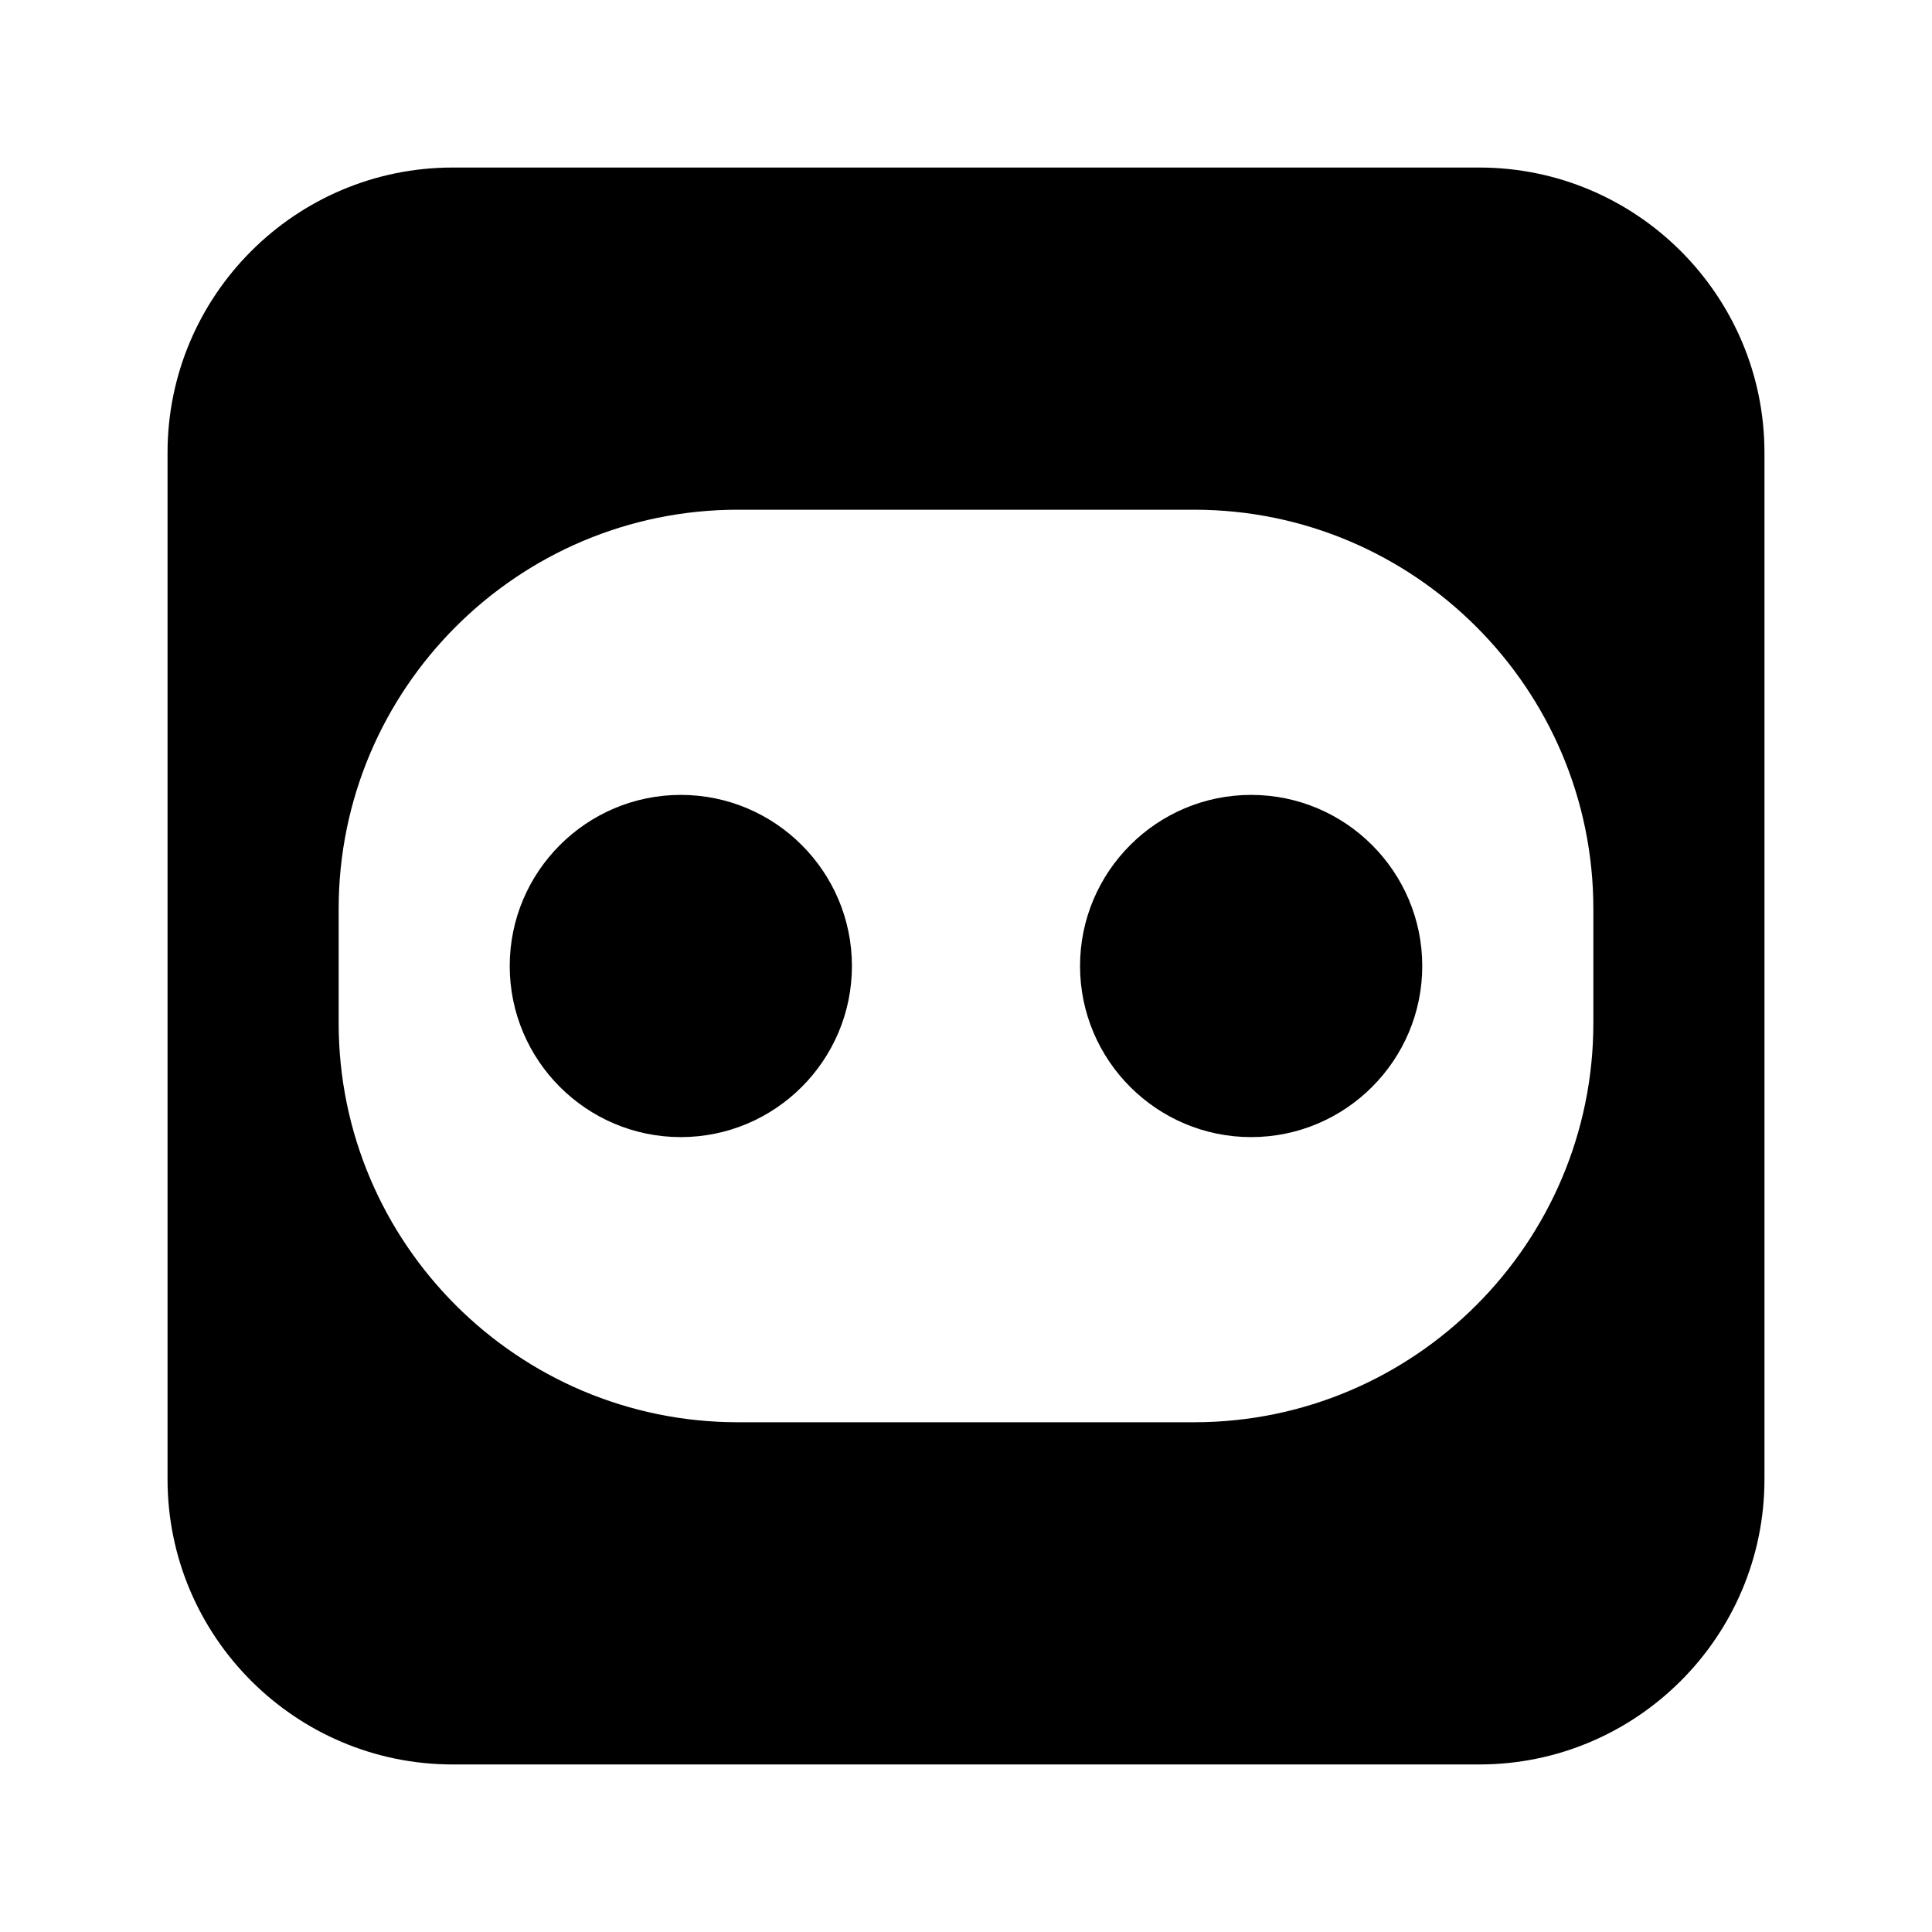
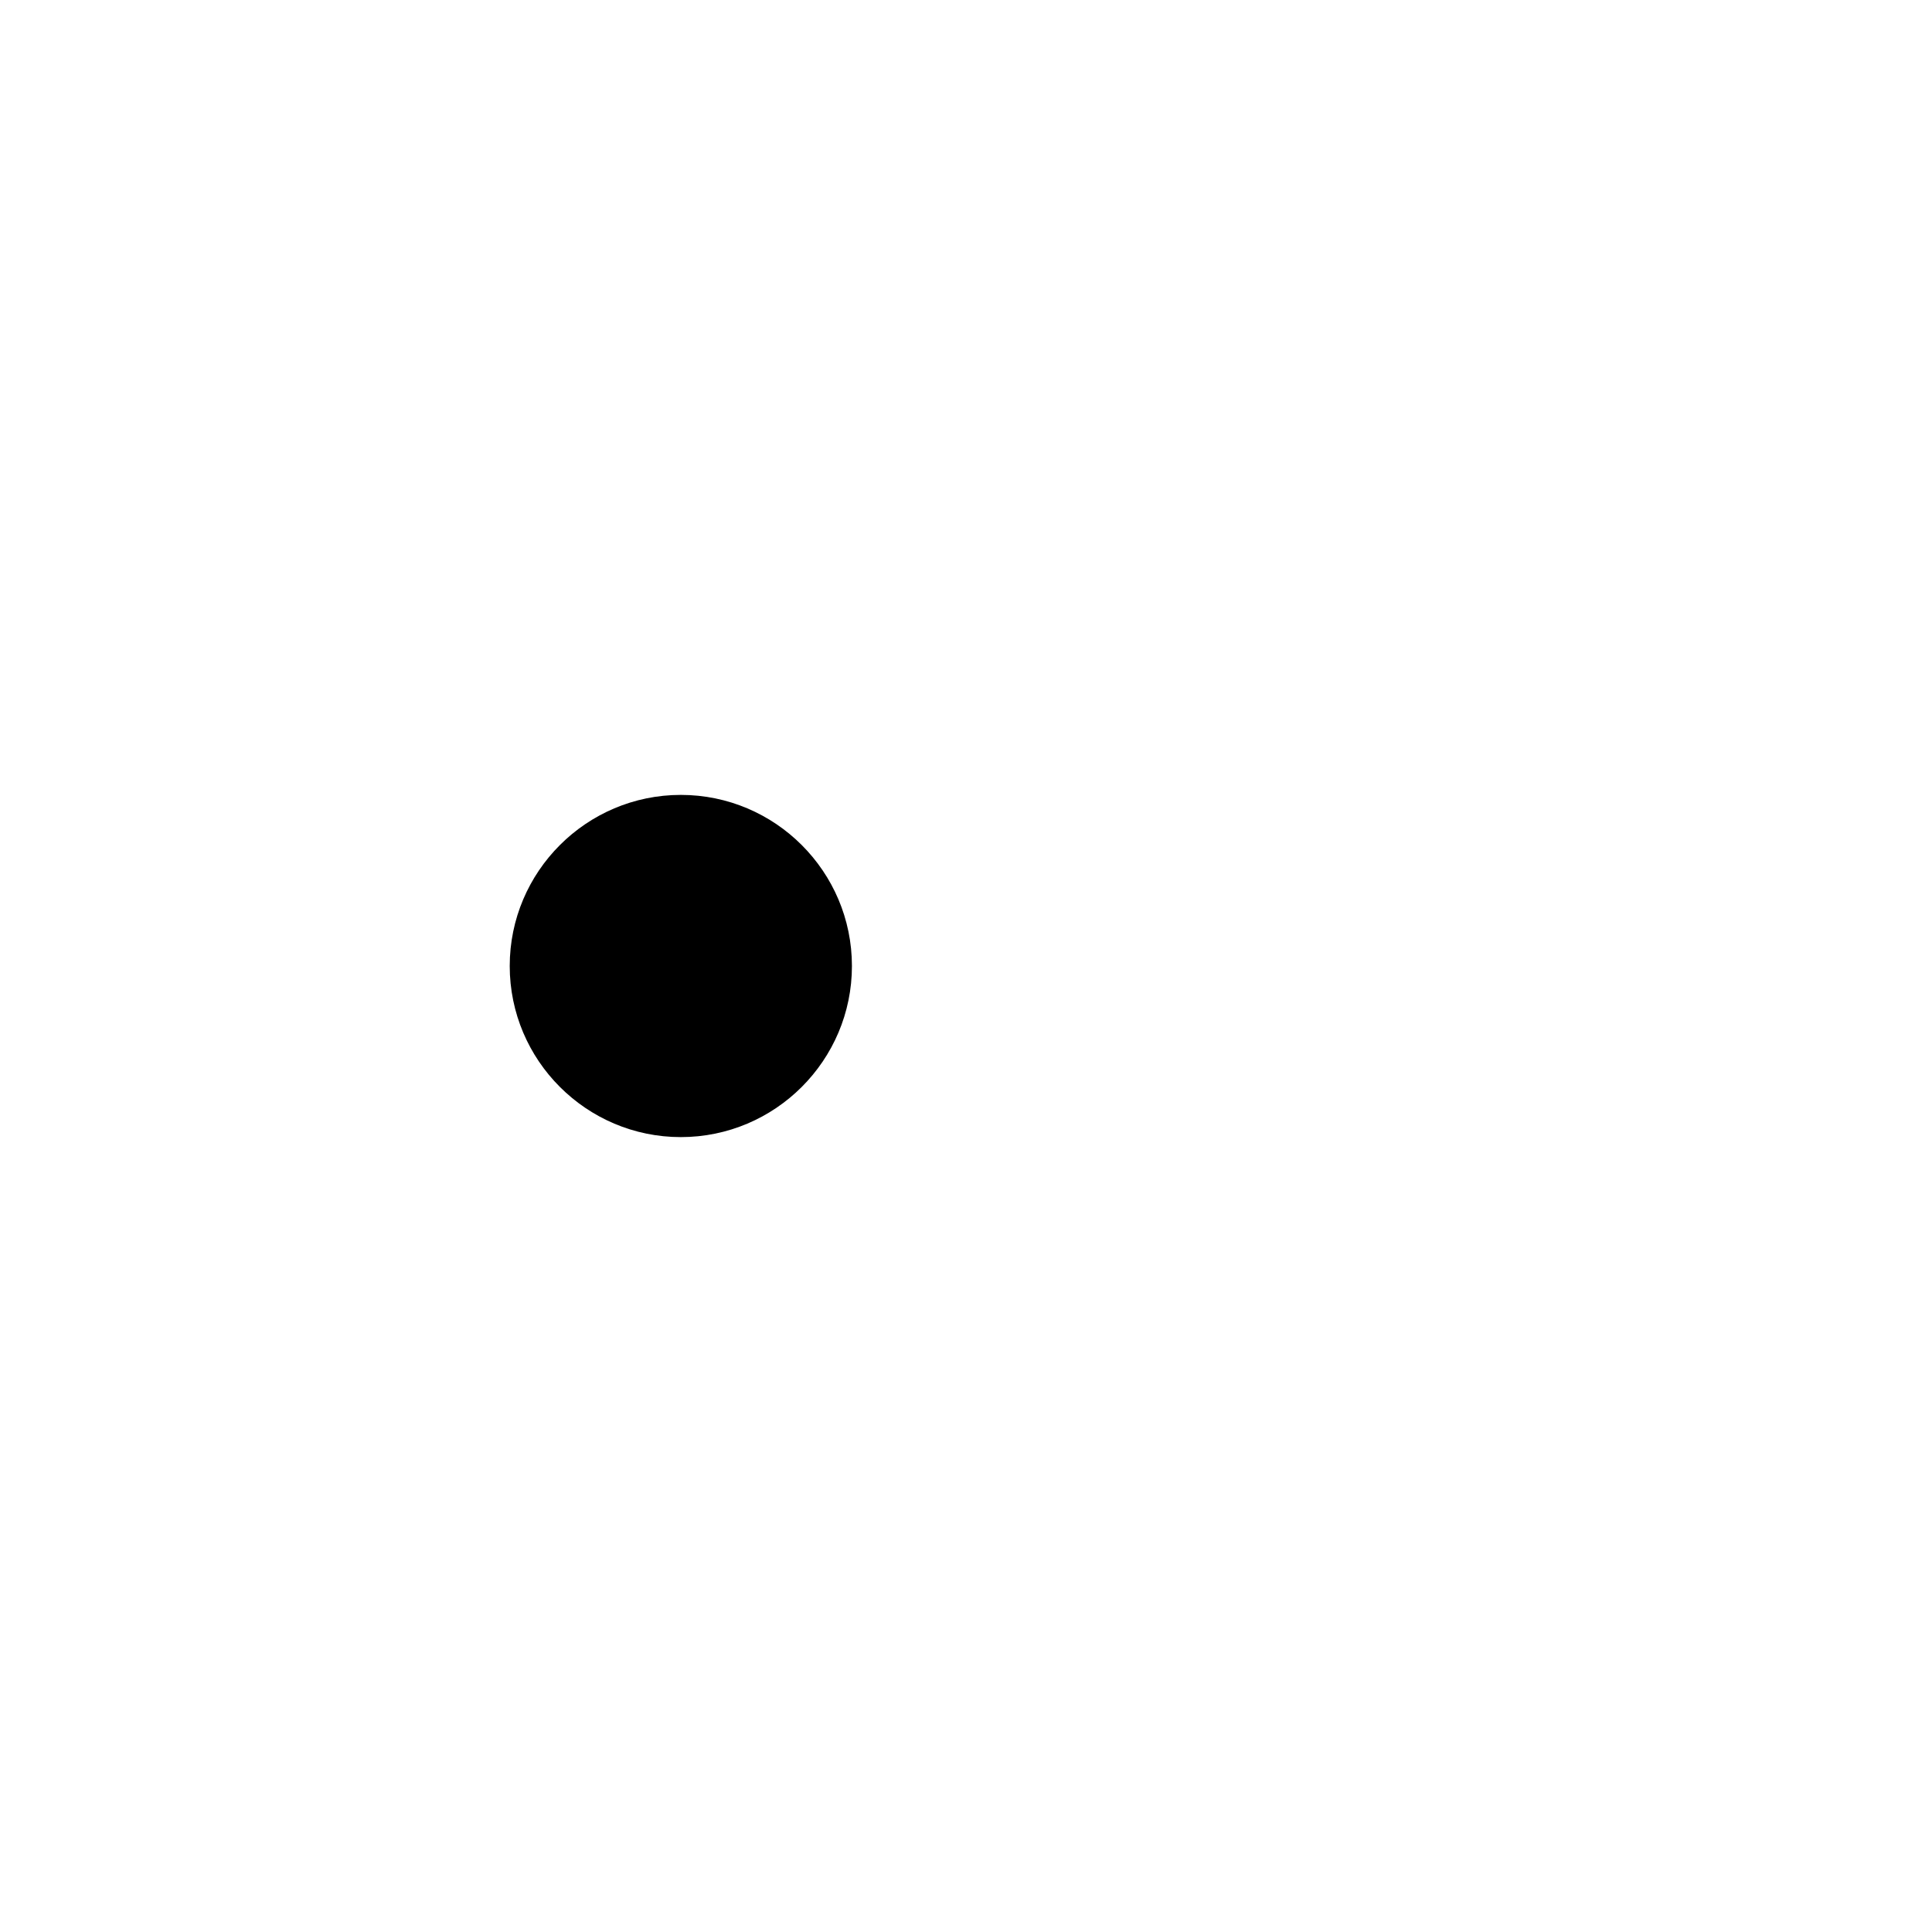
<svg xmlns="http://www.w3.org/2000/svg" fill="#000000" width="800px" height="800px" version="1.1" viewBox="144 144 512 512">
  <g>
-     <path d="m536.03 188.4h-272.06c-41.668 0-75.57 33.902-75.57 75.57v272.06c0 41.672 33.902 75.57 75.57 75.57h272.06c41.672 0 75.57-33.902 75.57-75.57v-272.06c0-41.668-33.902-75.57-75.57-75.57zm30.227 226.71c0 58.34-47.457 105.8-105.8 105.8h-120.91c-58.34 0-105.8-47.457-105.8-105.8v-30.23c0-58.34 47.457-105.8 105.8-105.8h120.91c58.34 0 105.8 47.457 105.8 105.8z" />
    <path d="m369.77 400c0 25.004-20.34 45.344-45.344 45.344-25.004 0-45.344-20.34-45.344-45.344s20.34-45.344 45.344-45.344c25.004 0 45.344 20.34 45.344 45.344z" />
-     <path d="m520.91 400c0 25.004-20.34 45.344-45.344 45.344-25.004 0-45.344-20.34-45.344-45.344s20.34-45.344 45.344-45.344c25.004 0 45.344 20.34 45.344 45.344z" />
  </g>
</svg>